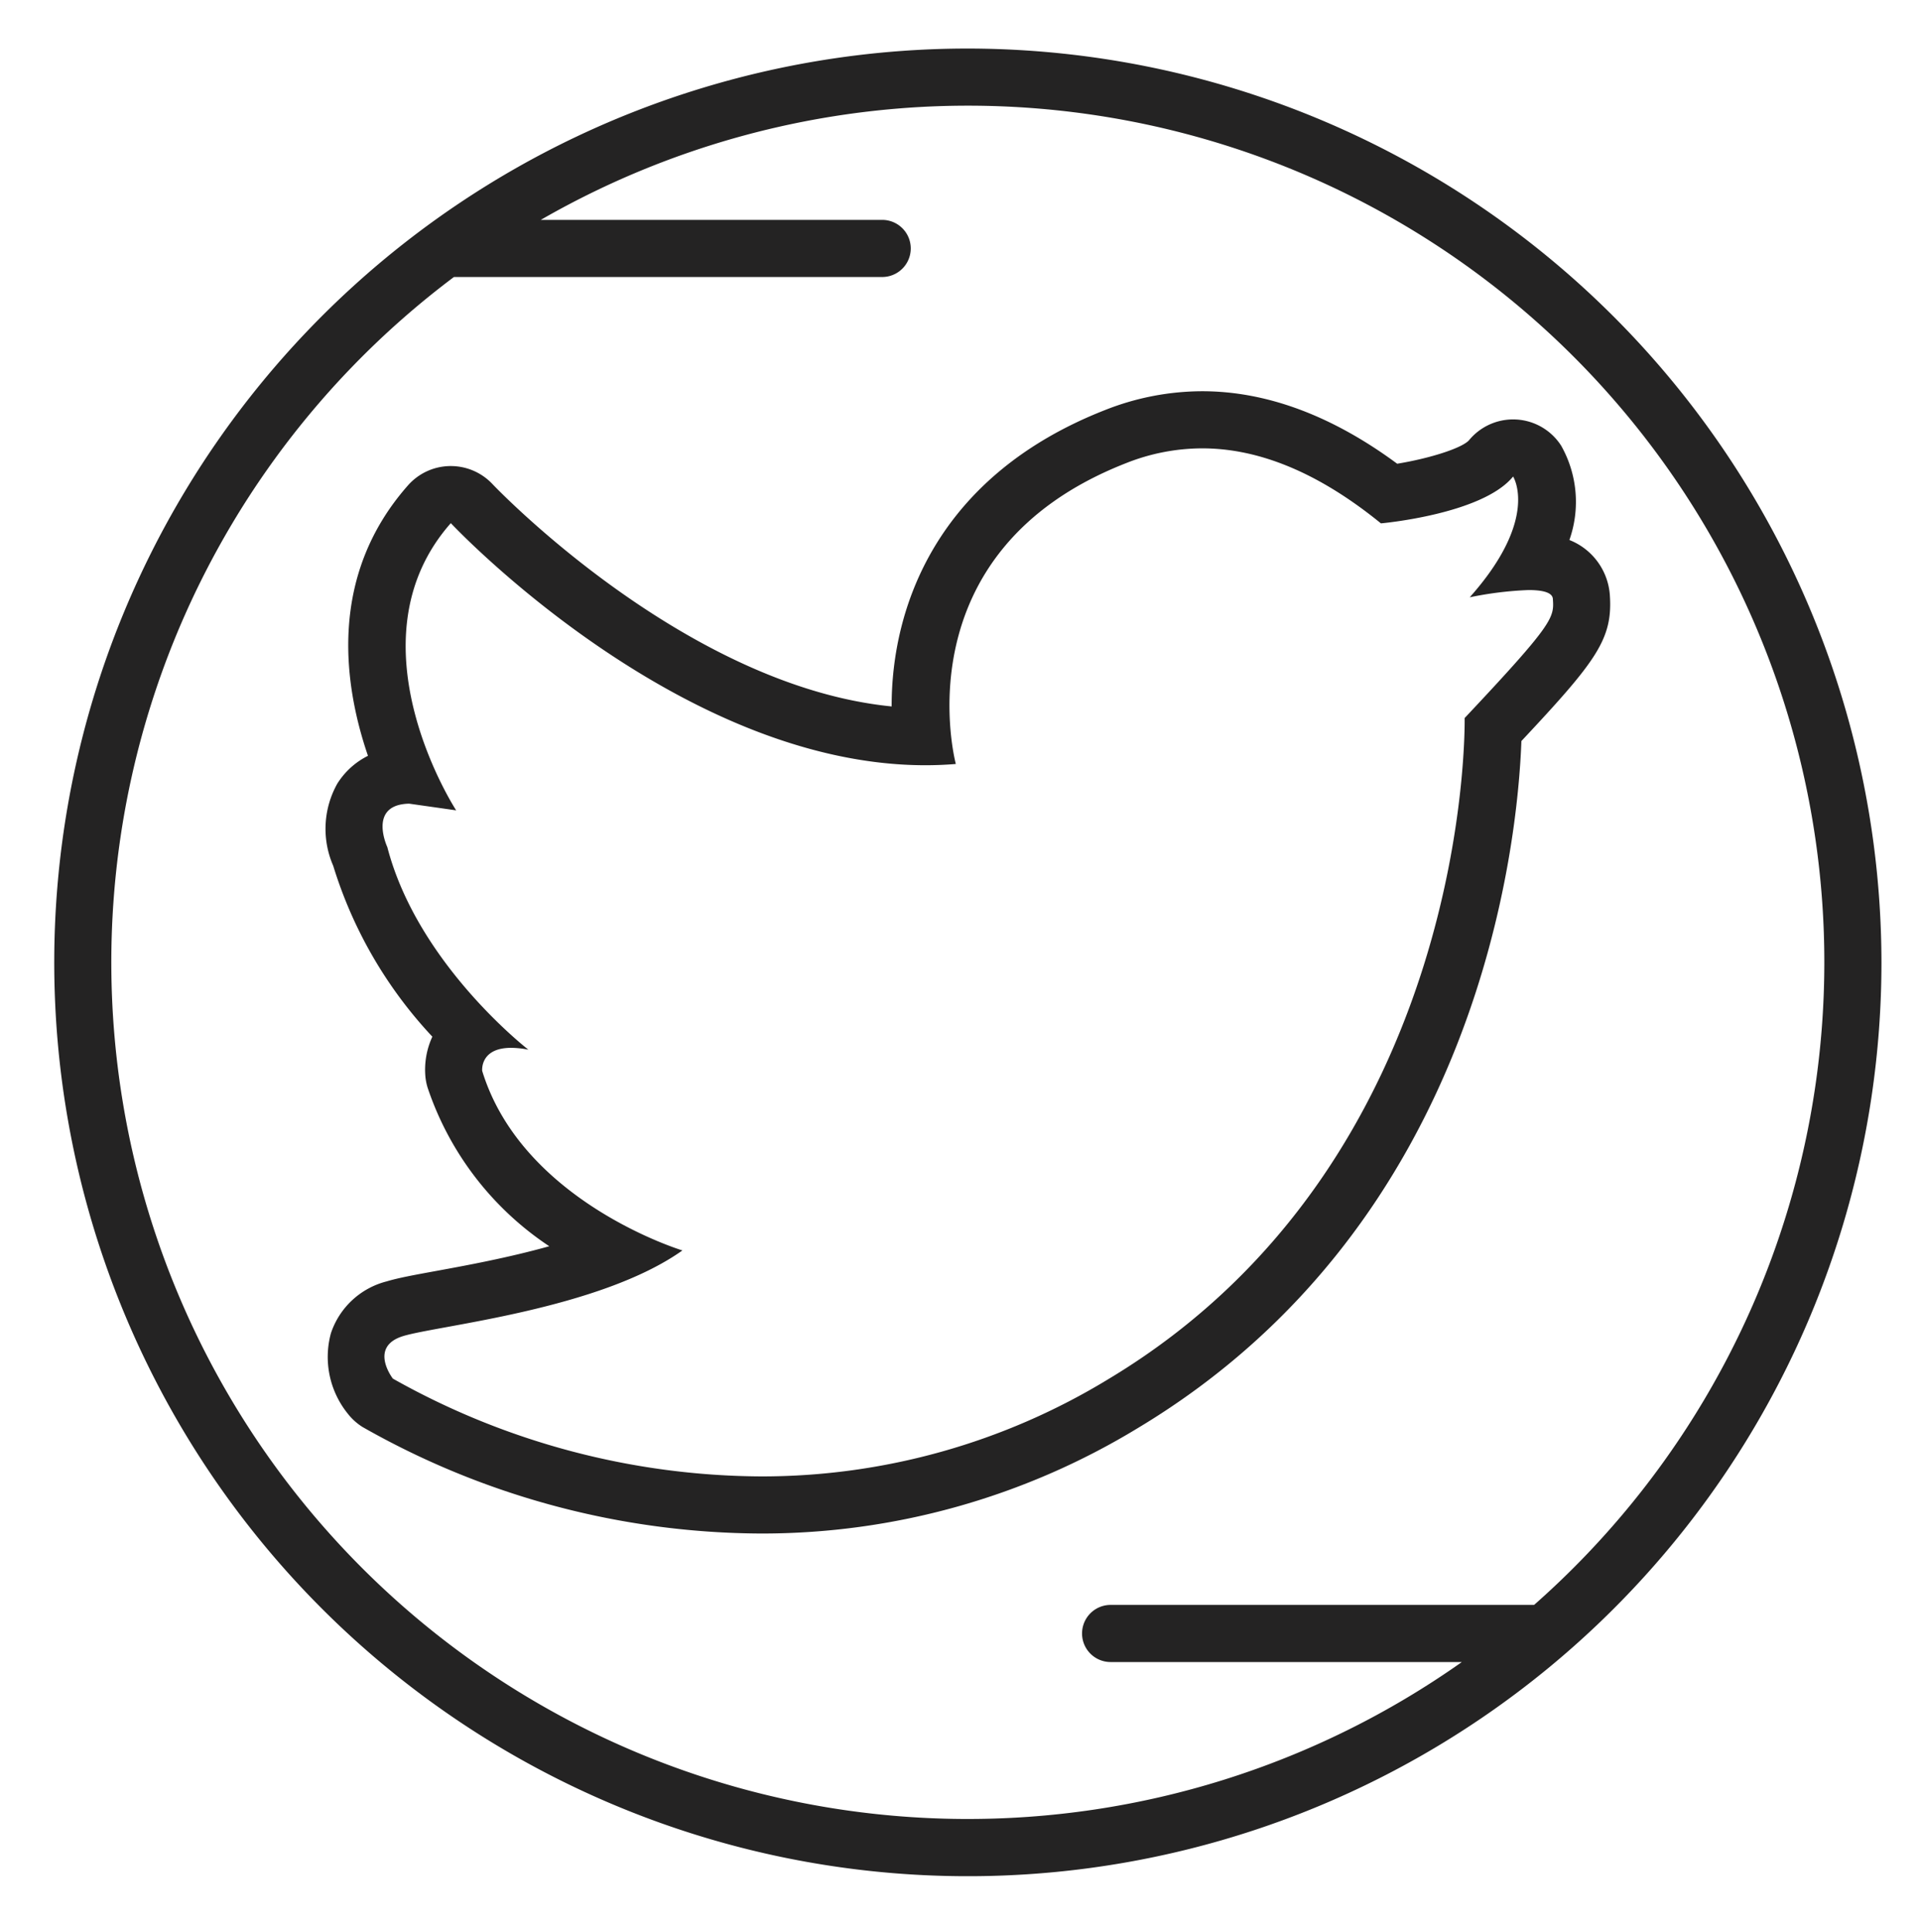
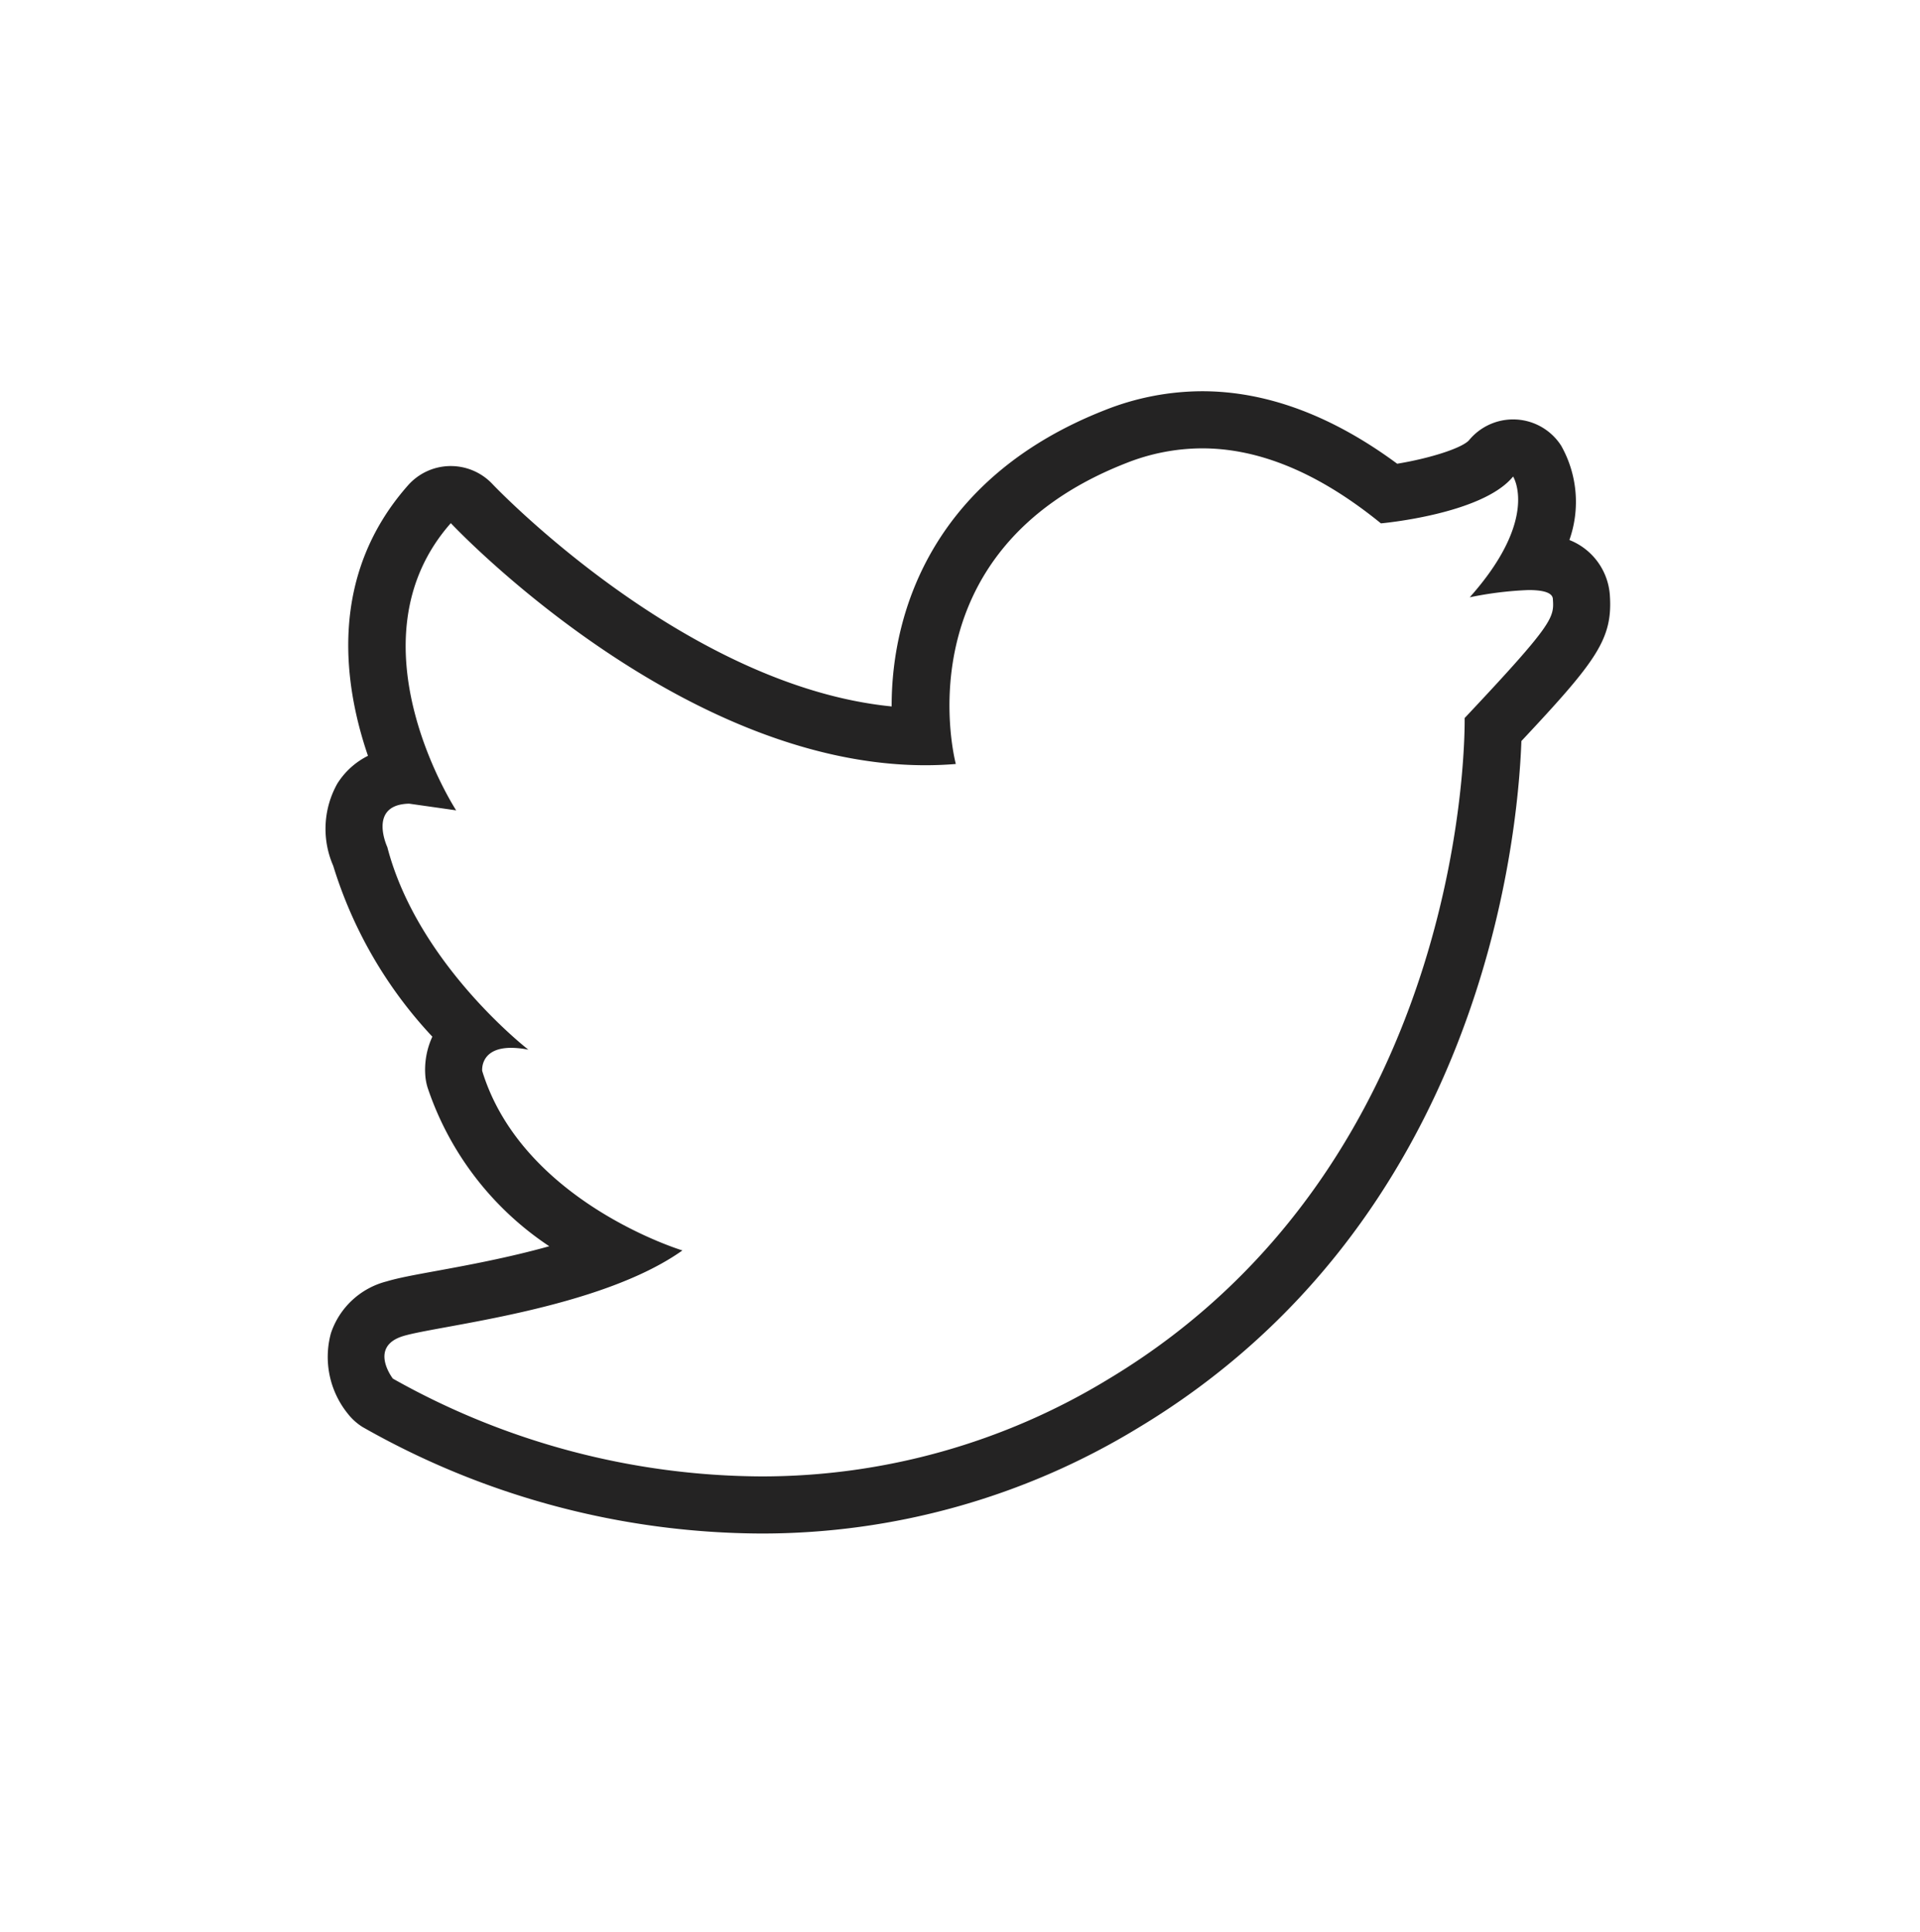
<svg xmlns="http://www.w3.org/2000/svg" data-name="Layer 1" fill="#242323" height="135.3" preserveAspectRatio="xMidYMid meet" version="1" viewBox="-3.8 -3.4 134.5 135.3" width="134.5" zoomAndPan="magnify">
  <g id="change1_1">
    <path d="M105.564,27.815a4,4,0,0,0-3.142-1.835c-.075-.004-.151-.006-.226-.006a4,4,0,0,0-3.103,1.476c-.543.557-2.763,1.257-5.017,1.627C89.514,25.707,84.924,24,80.413,24a18.56,18.56,0,0,0-6.778,1.308c-11.885,4.647-14.99,13.911-14.973,20.767C44.152,44.638,30.837,30.65,30.697,30.501a4.006,4.006,0,0,0-2.916-1.261l-.062 0a4.002,4.002,0,0,0-2.937,1.35c-5.55,6.284-4.562,13.809-2.805,18.944a5.343,5.343,0,0,0-2.153,1.956,6.478,6.478,0,0,0-.282,5.745,30.666,30.666,0,0,0,6.945,11.969,5.515,5.515,0,0,0-.484,2.83,4,4,0,0,0,.152.74,21.534,21.534,0,0,0,8.523,11.106c-2.897.811-5.861,1.354-7.906,1.728-1.553.284-2.675.49-3.474.731a5.566,5.566,0,0,0-3.918,3.638,6.32,6.32,0,0,0,1.179,5.624,3.998,3.998,0,0,0,1.037.938A56.866,56.866,0,0,0,49.514,104,50.643,50.643,0,0,0,75.898,96.62C99.935,82.2,102.52,55.529,102.777,48.499c5.275-5.63,6.412-7.146,6.195-10.24a4.488,4.488,0,0,0-2.833-3.84A8.012,8.012,0,0,0,105.564,27.815ZM98.801,46.888s.62,30.955-24.961,46.301A46.661,46.661,0,0,1,49.514,100a53.054,53.054,0,0,1-25.793-6.849s-1.733-2.236.735-2.983,13.72-1.855,19.549-5.994c0,0-11.211-3.39-14.026-12.573,0,0-.176-1.616,2.026-1.616a6.411,6.411,0,0,1,1.209.129s-7.752-5.984-9.881-14.186c0,0-1.397-2.981,1.53-3.044l3.292.468s-7.703-11.816-.374-20.114c0,0,15.875,16.955,33.247,16.955q1.063,0,2.13-.087S59.162,35.261,75.091,29.033A14.502,14.502,0,0,1,80.413,28c3.497,0,7.675,1.309,12.524,5.254,0,0,7.102-.628,9.259-3.281,0,0,1.881,2.936-3.039,8.459a24.772,24.772,0,0,1,4.122-.508c.936,0,1.669.151,1.702.616C105.074,39.86,105.064,40.235,98.801,46.888Z" fill="inherit" />
  </g>
  <g id="change1_2">
-     <path d="M64,0a64,64,0,1,0,64,64A64.073,64.073,0,0,0,64,0Zm39.665,109H74a2,2,0,0,0,0,4H98.605A59.994,59.994,0,0,1,27.999,16H58a2,2,0,0,0,0-4H34.082a59.988,59.988,0,0,1,69.584,97Z" fill="inherit" />
-   </g>
+     </g>
</svg>